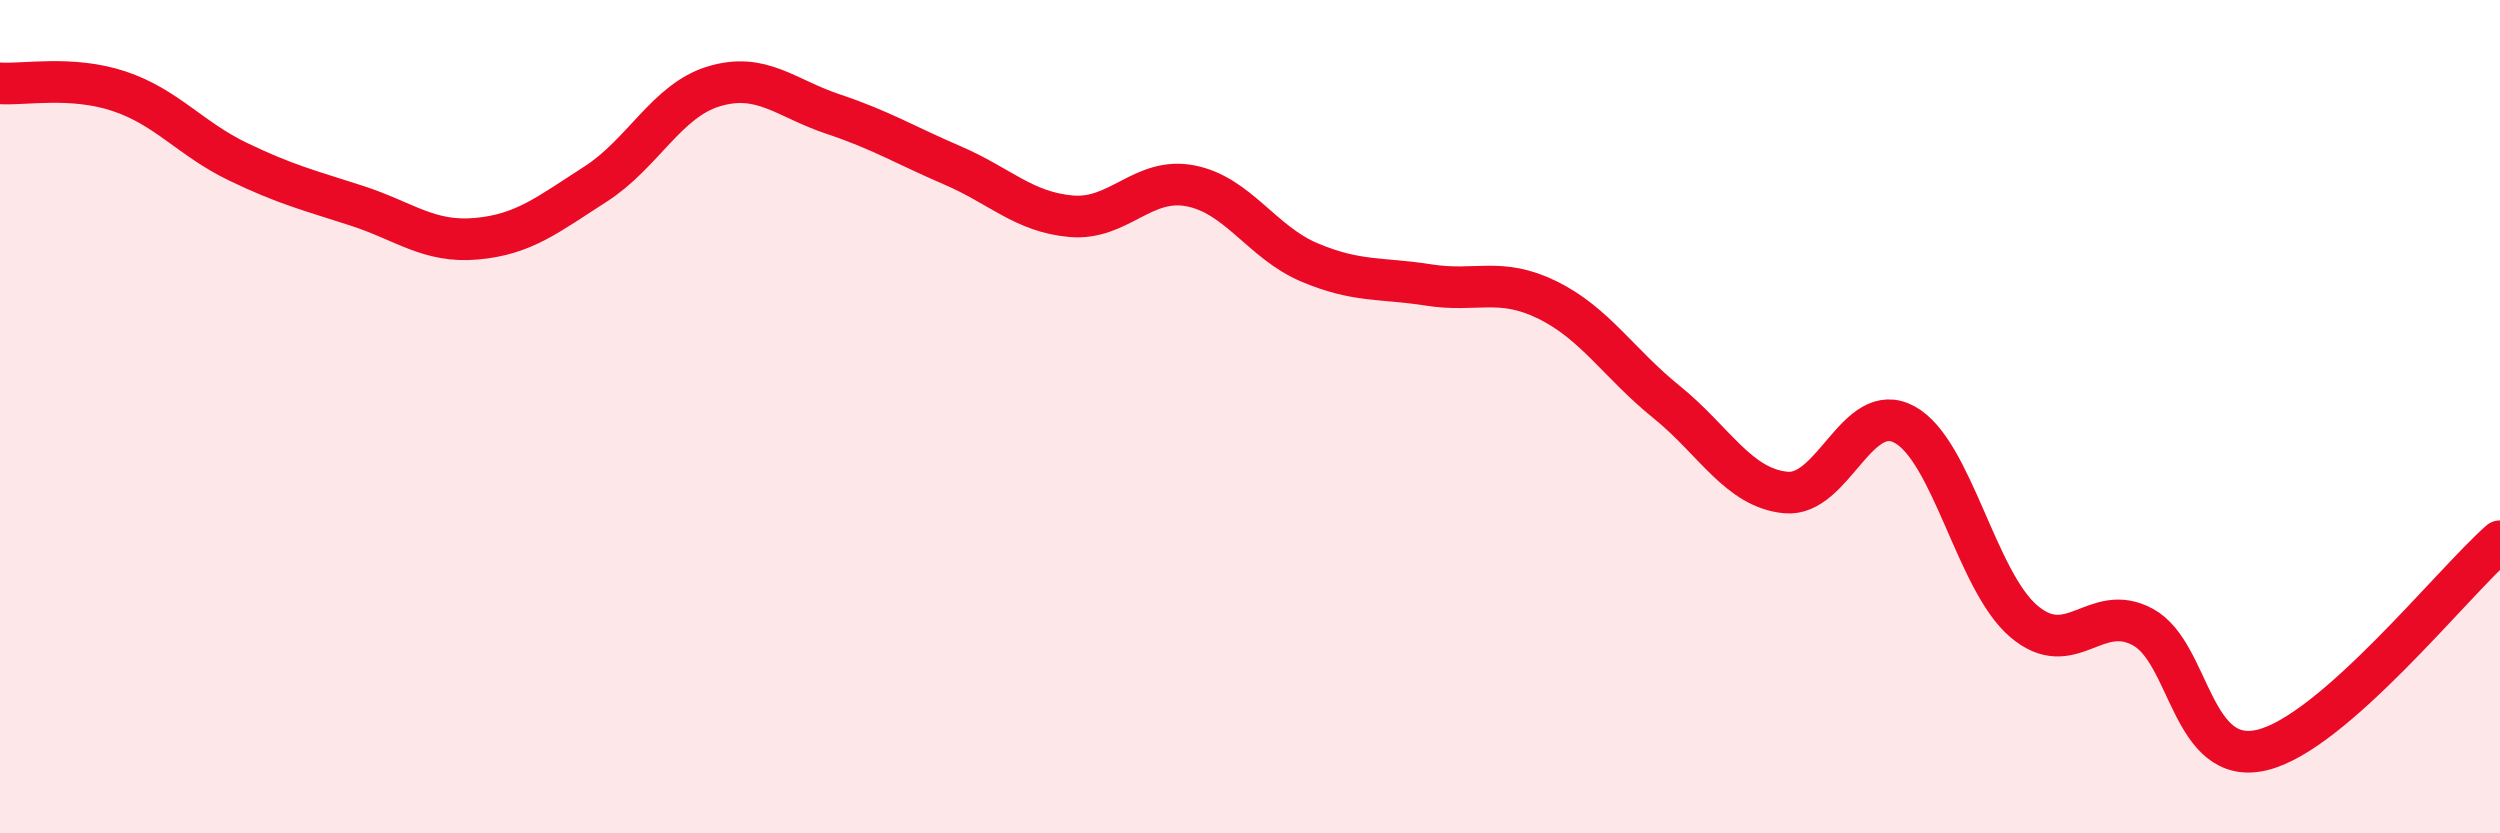
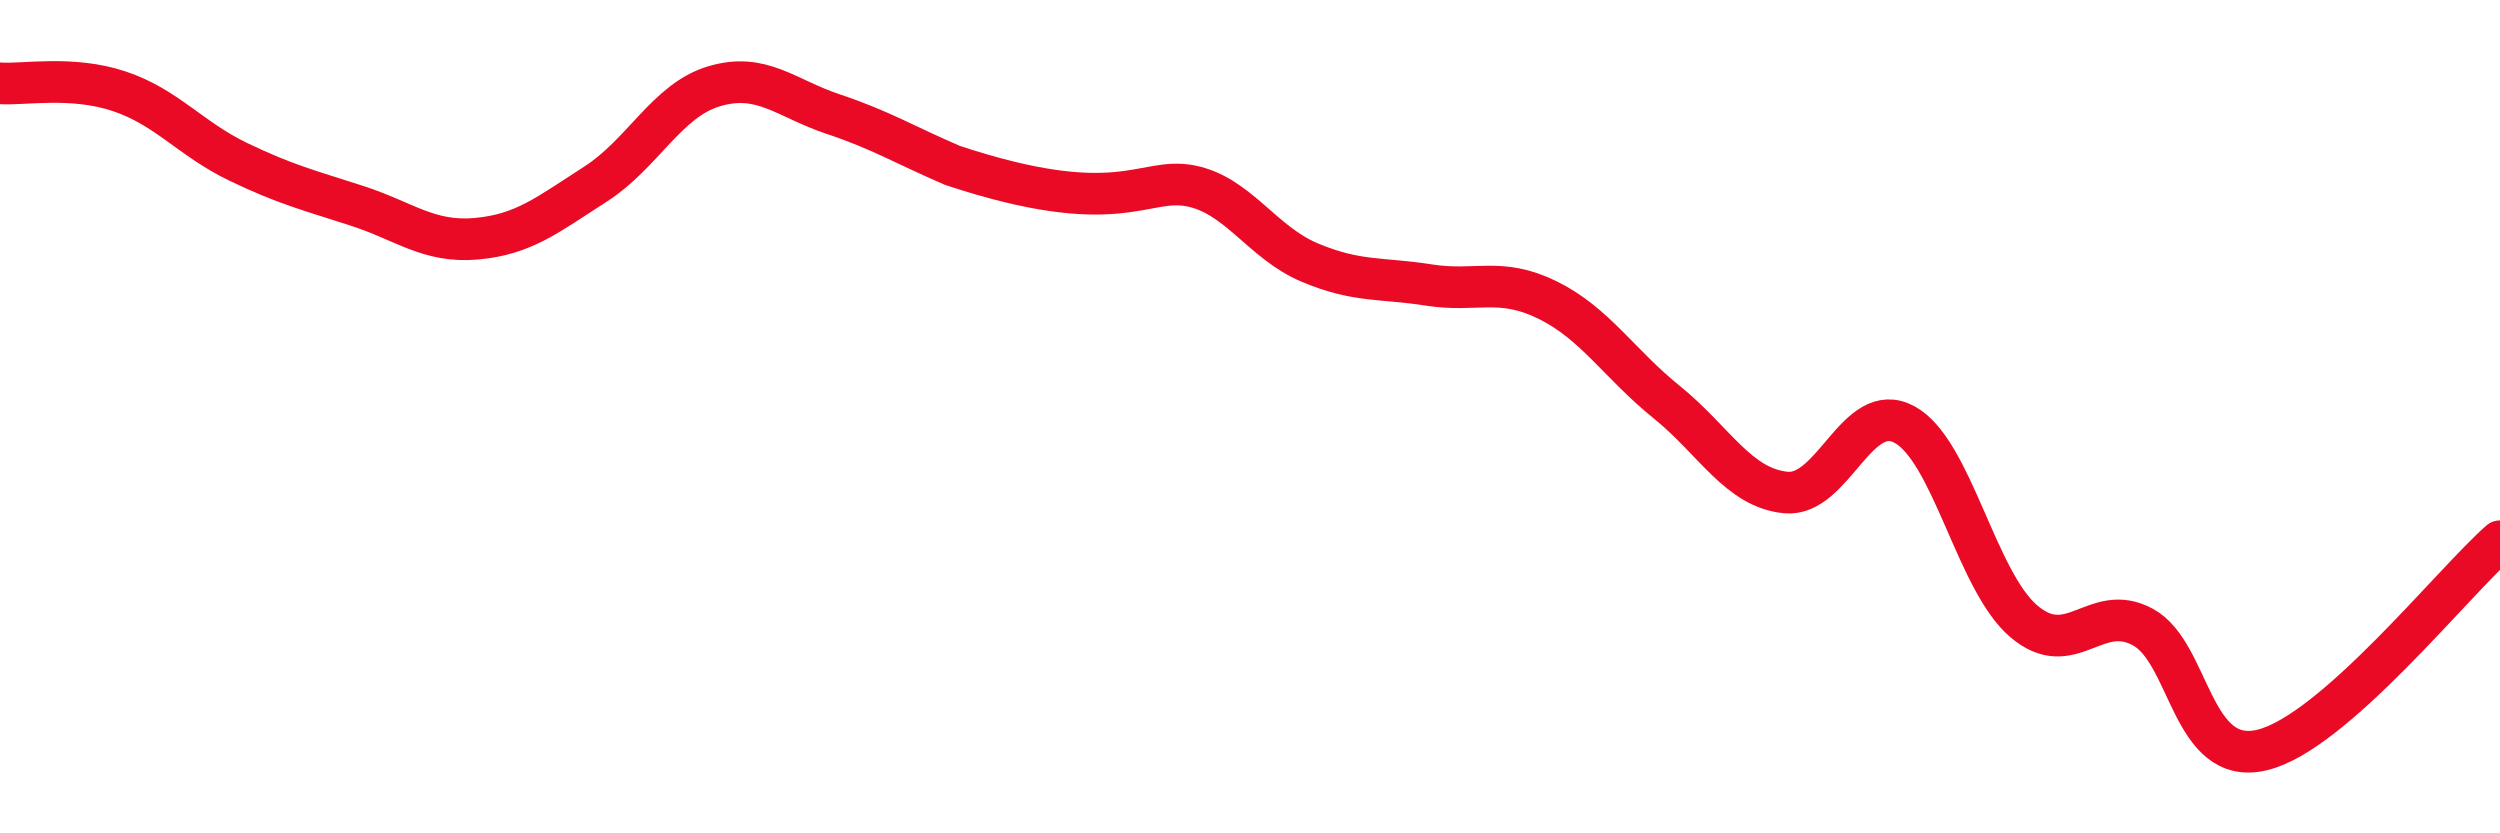
<svg xmlns="http://www.w3.org/2000/svg" width="60" height="20" viewBox="0 0 60 20">
-   <path d="M 0,2 C 0.57,2.04 1.72,1.81 2.86,2.19 C 4,2.57 4.57,3.33 5.71,3.88 C 6.85,4.43 7.43,4.57 8.57,4.94 C 9.71,5.31 10.29,5.83 11.43,5.73 C 12.57,5.63 13.15,5.15 14.29,4.42 C 15.43,3.69 16,2.41 17.14,2.07 C 18.28,1.73 18.86,2.36 20,2.74 C 21.14,3.12 21.72,3.48 22.86,3.97 C 24,4.46 24.57,5.09 25.71,5.19 C 26.85,5.29 27.43,4.24 28.57,4.46 C 29.71,4.68 30.29,5.82 31.43,6.3 C 32.57,6.78 33.15,6.66 34.29,6.84 C 35.43,7.02 36,6.64 37.14,7.2 C 38.28,7.76 38.86,8.73 40,9.65 C 41.14,10.57 41.72,11.71 42.86,11.82 C 44,11.93 44.57,9.57 45.71,10.19 C 46.85,10.81 47.43,13.94 48.57,14.91 C 49.71,15.88 50.29,14.43 51.43,15.05 C 52.57,15.67 52.58,18.41 54.29,18 C 56,17.59 58.86,13.99 60,12.99L60 20L0 20Z" fill="#EB0A25" opacity="0.1" stroke-linecap="round" stroke-linejoin="round" />
-   <path d="M 0,2 C 0.57,2.04 1.72,1.81 2.86,2.19 C 4,2.57 4.57,3.33 5.71,3.88 C 6.85,4.43 7.43,4.57 8.57,4.94 C 9.71,5.31 10.29,5.83 11.43,5.73 C 12.57,5.63 13.15,5.15 14.29,4.42 C 15.43,3.69 16,2.41 17.14,2.07 C 18.28,1.73 18.86,2.36 20,2.74 C 21.14,3.12 21.72,3.48 22.86,3.97 C 24,4.46 24.57,5.09 25.71,5.19 C 26.85,5.29 27.43,4.24 28.57,4.46 C 29.71,4.68 30.29,5.82 31.43,6.3 C 32.57,6.78 33.15,6.66 34.29,6.84 C 35.43,7.02 36,6.64 37.14,7.2 C 38.28,7.76 38.86,8.73 40,9.65 C 41.14,10.57 41.72,11.71 42.86,11.82 C 44,11.93 44.57,9.57 45.71,10.19 C 46.85,10.81 47.43,13.94 48.57,14.91 C 49.71,15.88 50.29,14.43 51.43,15.05 C 52.57,15.67 52.58,18.41 54.29,18 C 56,17.59 58.86,13.99 60,12.99" stroke="#EB0A25" stroke-width="1" fill="none" stroke-linecap="round" stroke-linejoin="round" />
+   <path d="M 0,2 C 0.57,2.04 1.72,1.81 2.86,2.19 C 4,2.57 4.57,3.33 5.71,3.88 C 6.85,4.43 7.43,4.57 8.57,4.94 C 9.71,5.31 10.29,5.83 11.43,5.73 C 12.57,5.63 13.15,5.15 14.29,4.42 C 15.43,3.69 16,2.41 17.14,2.07 C 18.28,1.73 18.86,2.36 20,2.74 C 21.14,3.12 21.72,3.48 22.86,3.97 C 26.85,5.29 27.43,4.24 28.57,4.46 C 29.71,4.68 30.29,5.82 31.43,6.3 C 32.57,6.78 33.15,6.66 34.29,6.84 C 35.43,7.02 36,6.64 37.14,7.2 C 38.28,7.76 38.86,8.73 40,9.65 C 41.14,10.57 41.72,11.71 42.86,11.82 C 44,11.93 44.57,9.57 45.71,10.19 C 46.85,10.81 47.43,13.94 48.57,14.91 C 49.71,15.88 50.29,14.43 51.43,15.05 C 52.57,15.67 52.58,18.41 54.29,18 C 56,17.59 58.86,13.99 60,12.99" stroke="#EB0A25" stroke-width="1" fill="none" stroke-linecap="round" stroke-linejoin="round" />
</svg>